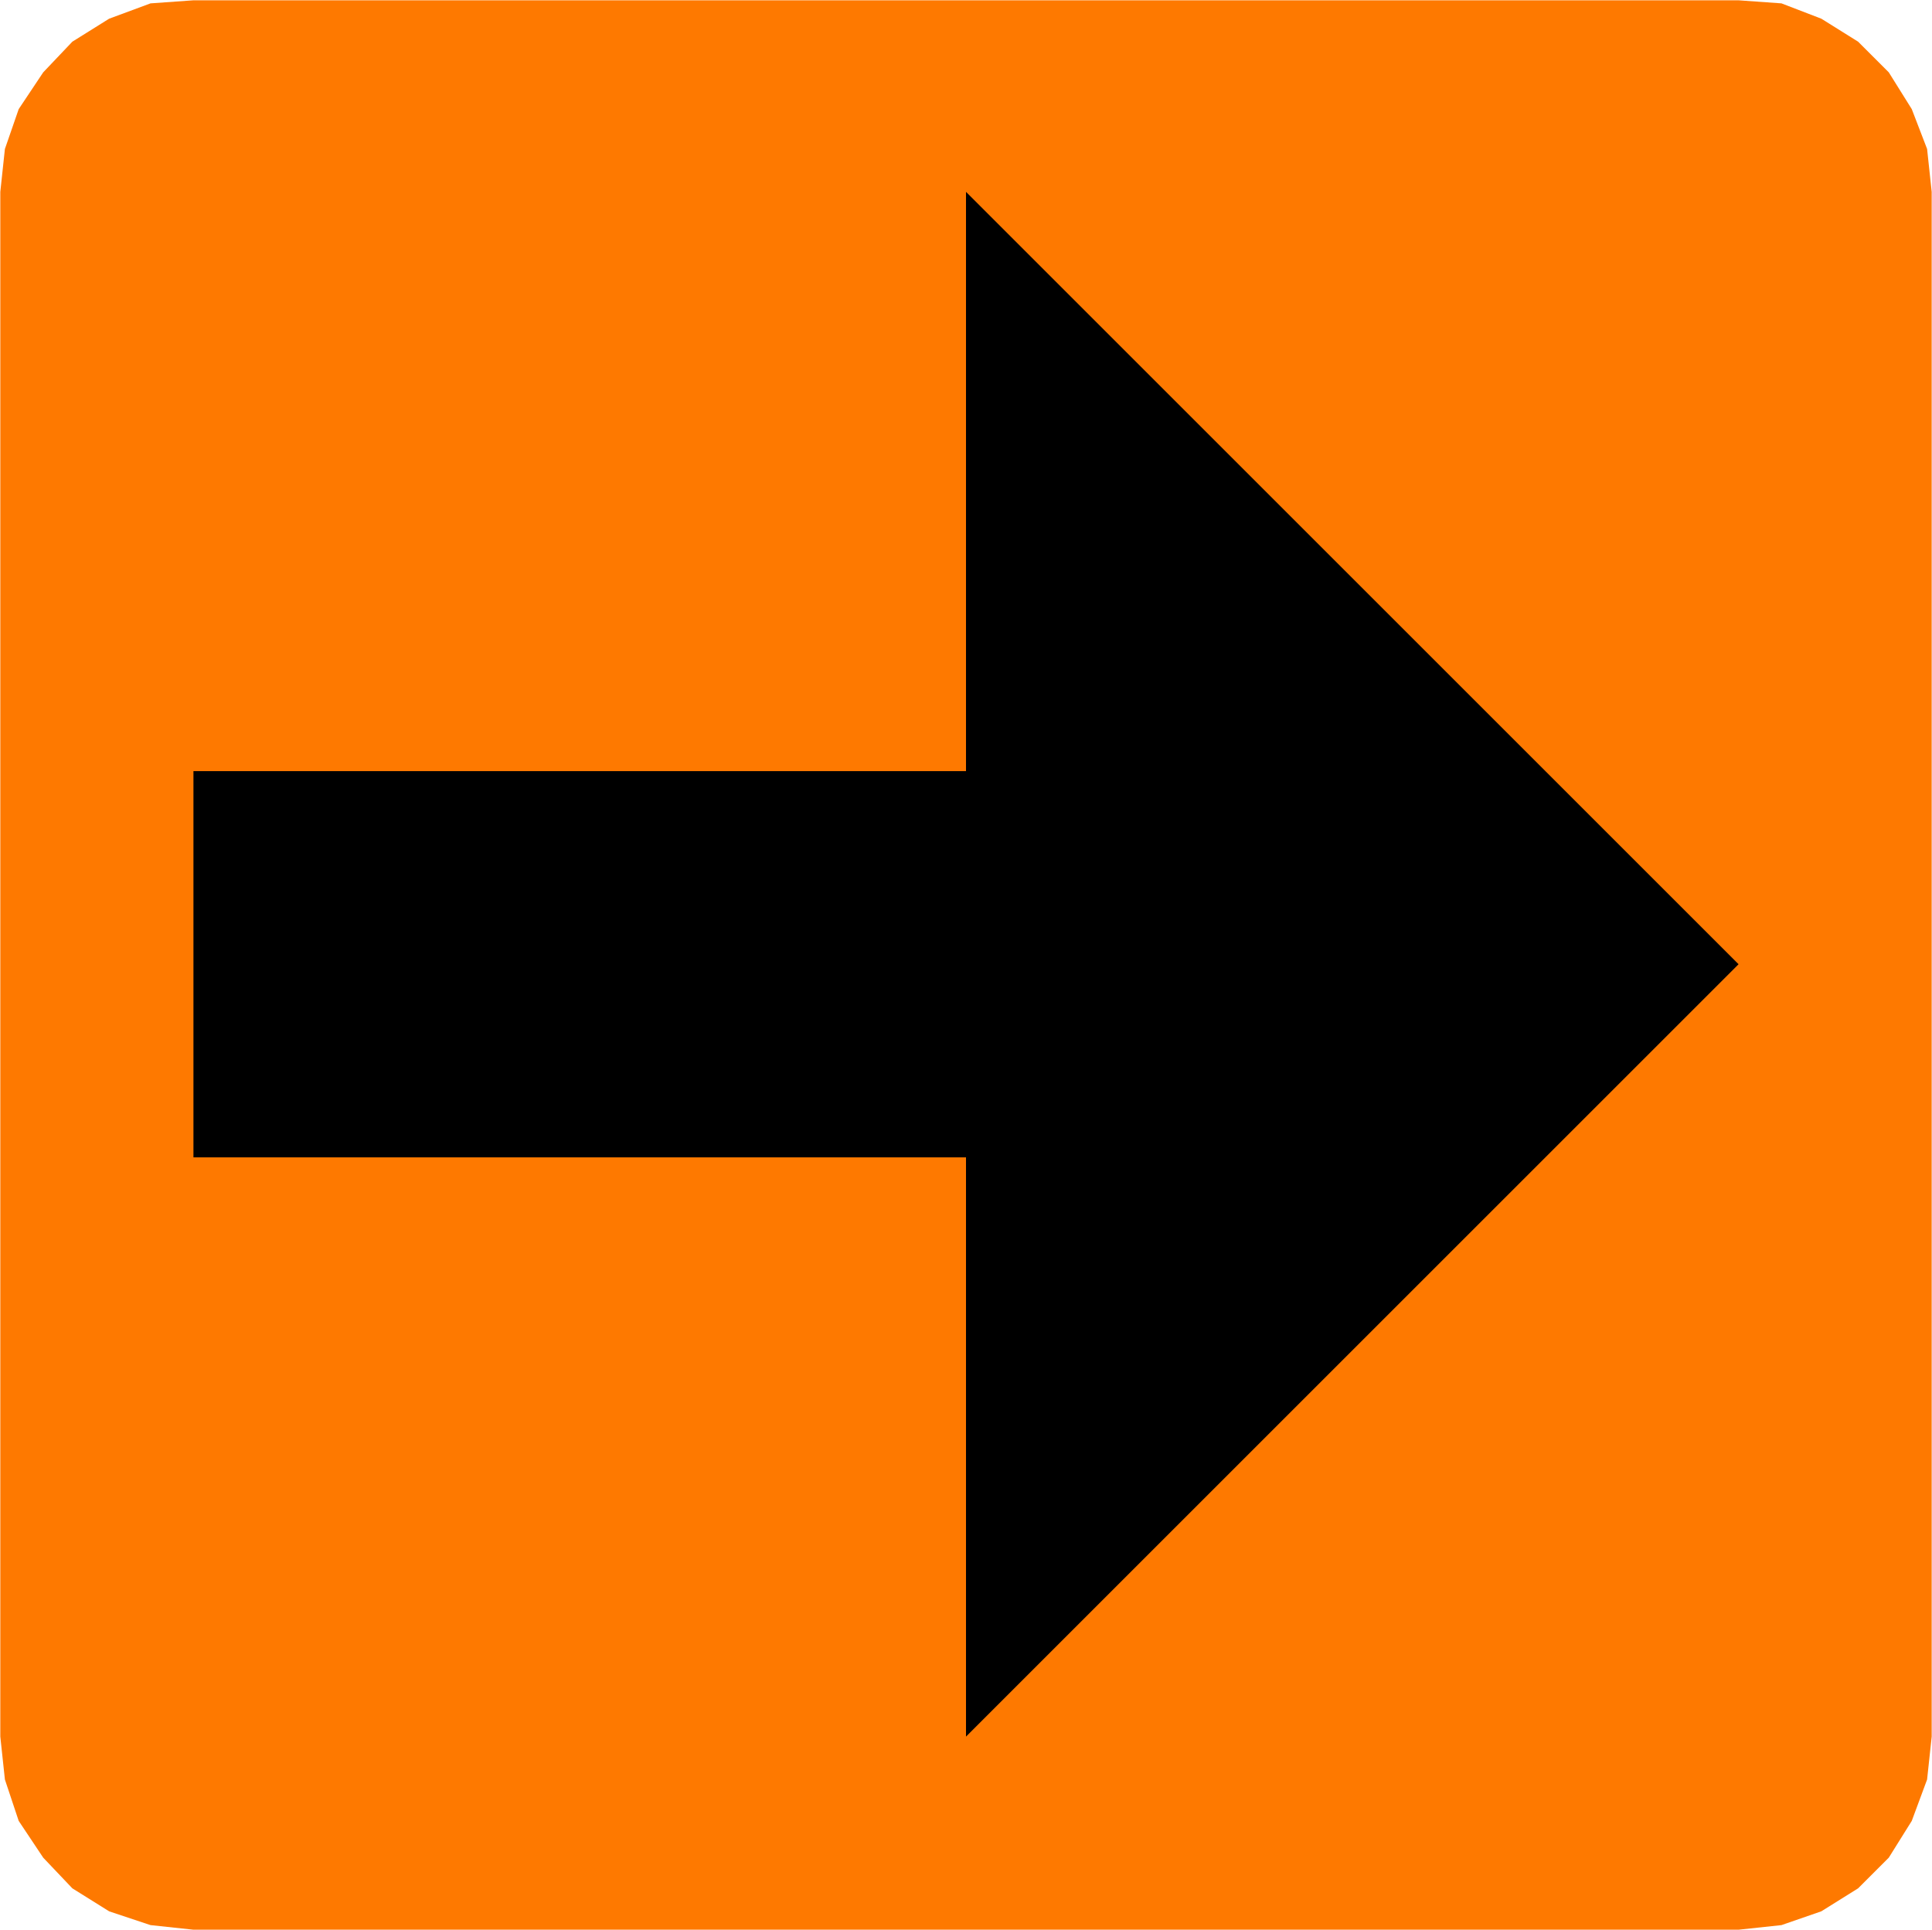
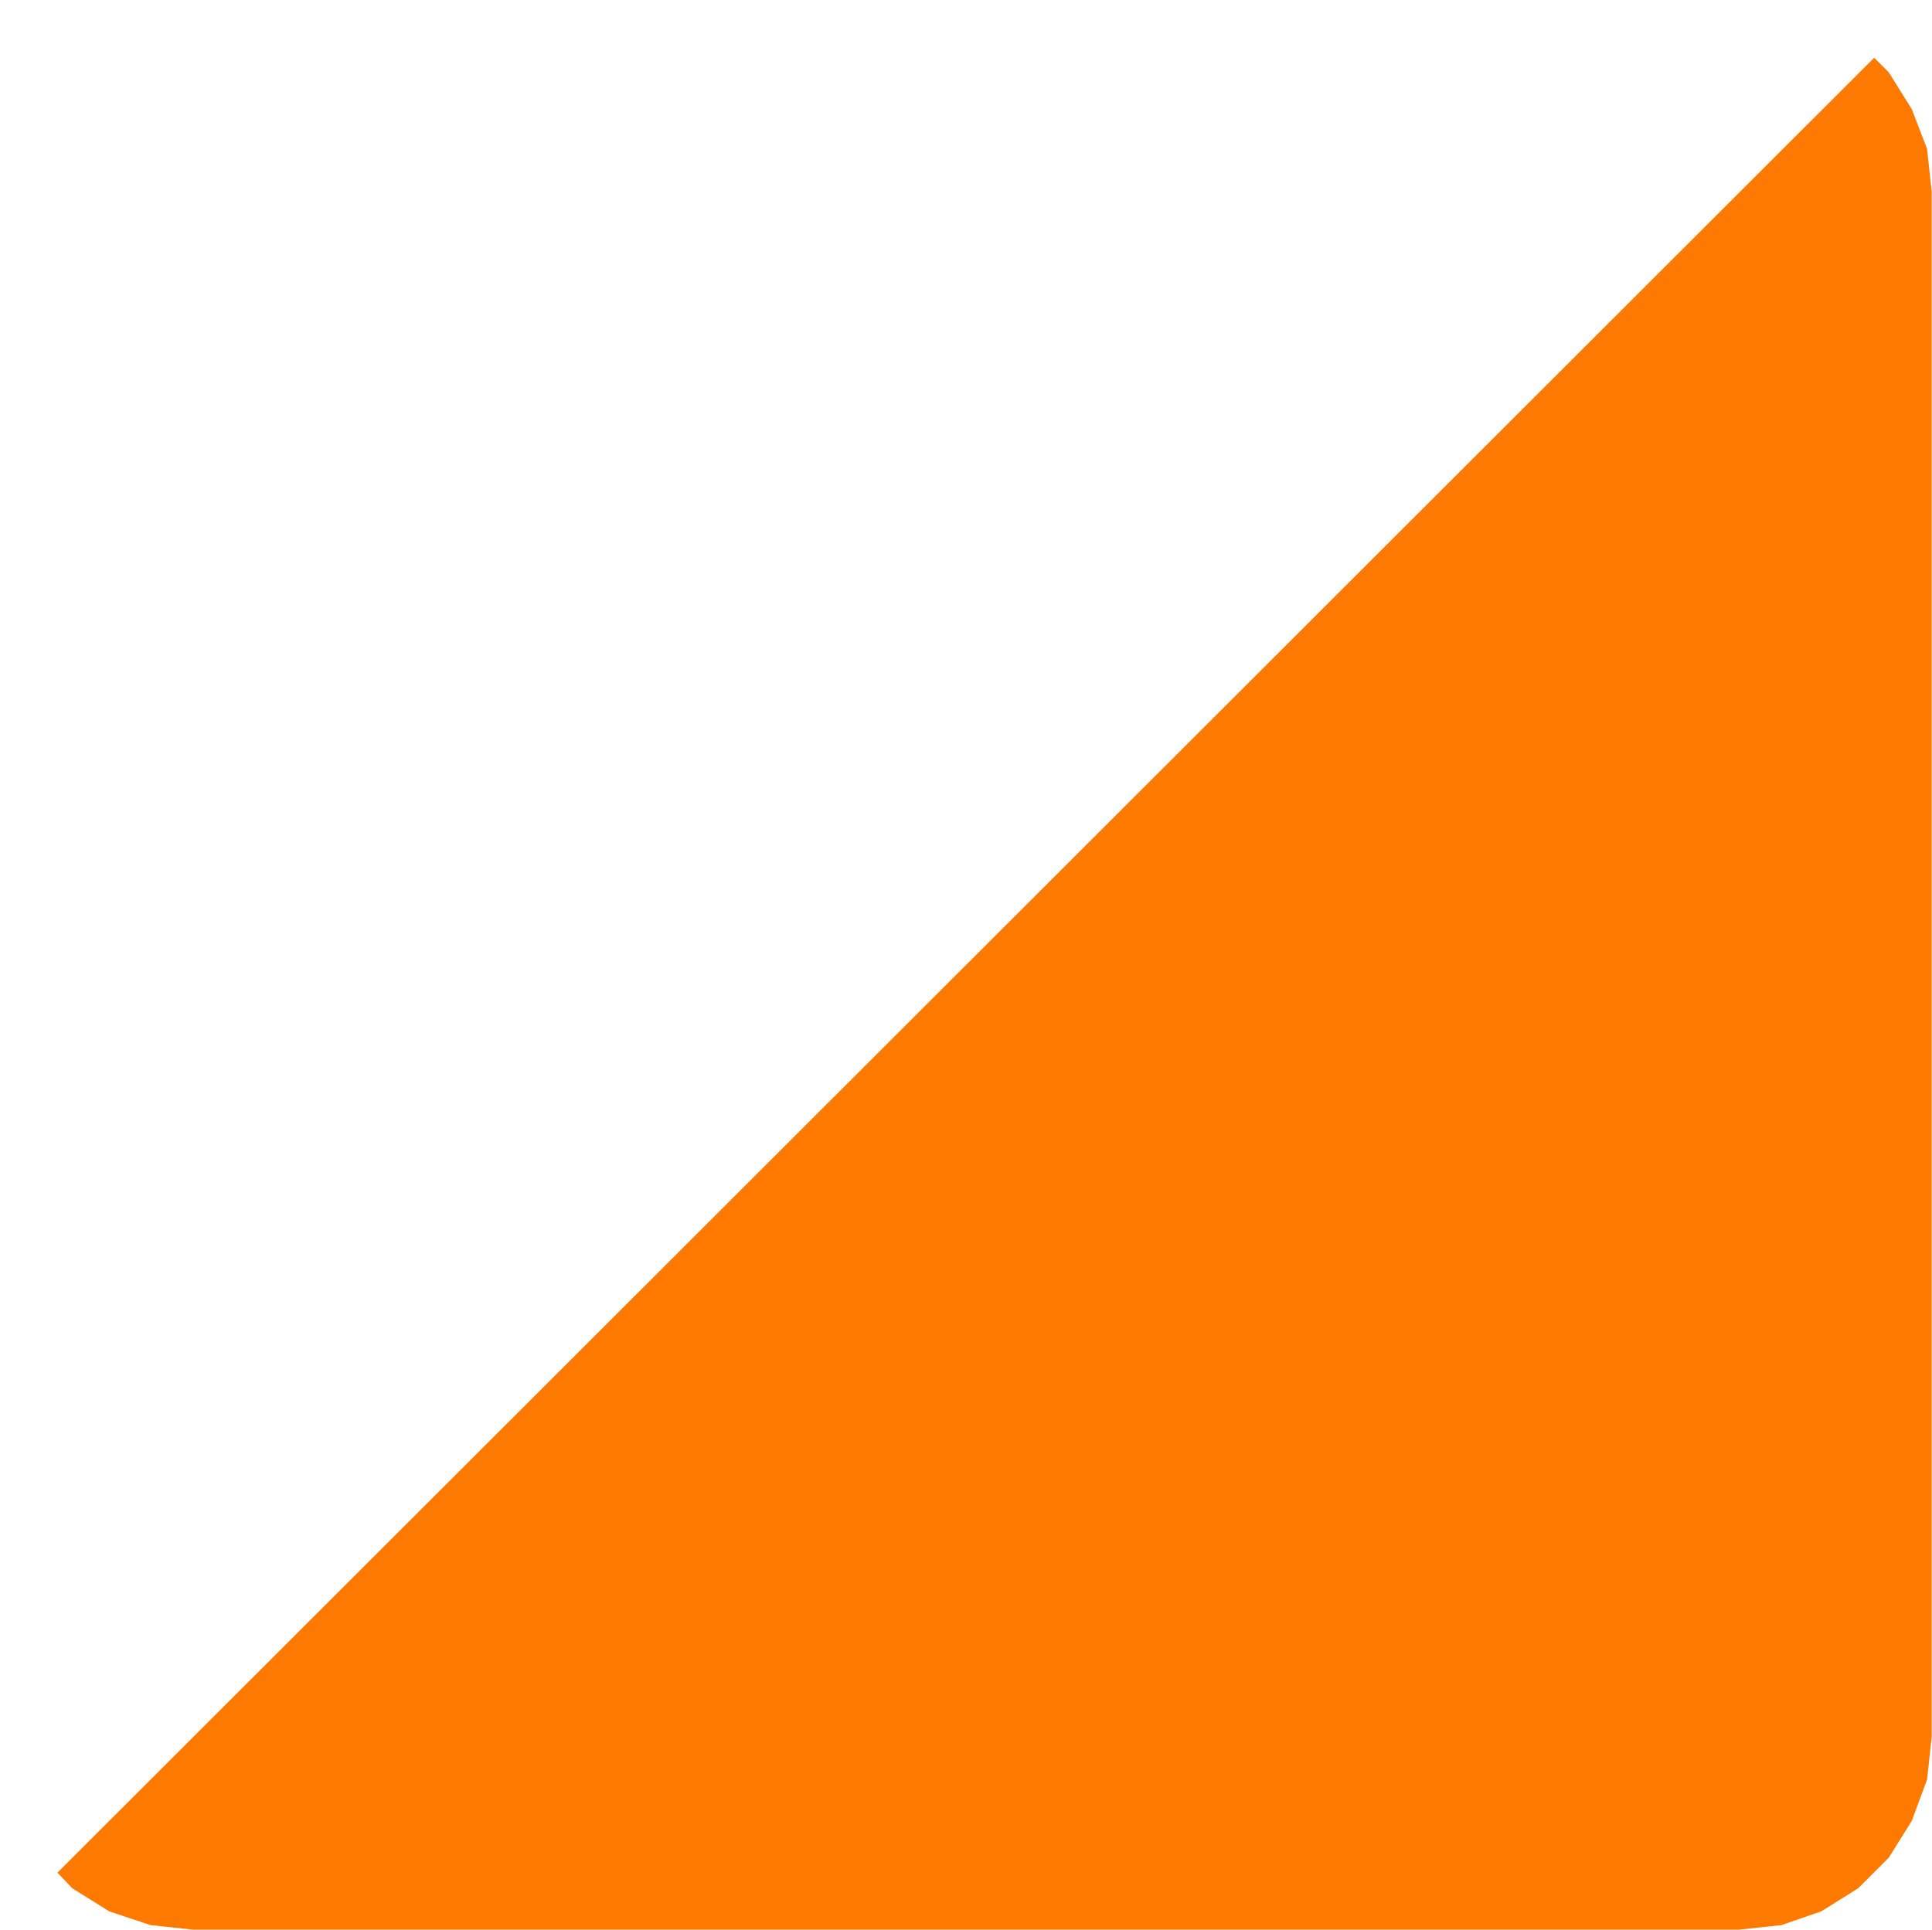
<svg xmlns="http://www.w3.org/2000/svg" version="1.0" width="393.875" height="393.562" id="svg2" xml:space="preserve">
  <defs id="defs5">
    <clipPath id="clipPath19">
-       <path d="M 0.496,0.496 L 3150.5,0.496 L 3150.5,3148 L 0.496,3148 L 0.496,0.496 z" id="path21" />
+       <path d="M 0.496,0.496 L 3150.5,0.496 L 3150.5,3148 L 0.496,0.496 z" id="path21" />
    </clipPath>
  </defs>
  <g transform="matrix(1.25,0,0,-1.25,0,393.562)" id="g11">
    <g transform="scale(0.1,0.1)" id="g13">
      <g id="g15">
        <g clip-path="url(#clipPath19)" id="g17">
          <path d="M 3143,2905.5 L 3118,2970.5 L 3080.5,3030.5 L 3030.5,3080.5 L 2970.5,3118 L 2905.5,3143 L 2835.5,3148 L 315.496,3148 L 245.496,3143 L 177.996,3118 L 117.996,3080.5 L 70.496,3030.5 L 30.496,2970.5 L 7.996,2905.5 L 0.496,2835.5 L 0.496,315.496 L 7.996,245.496 L 30.496,177.996 L 70.496,117.996 L 117.996,67.996 L 177.996,30.496 L 245.496,7.996 L 315.496,0.496 L 2835.5,0.496 L 2905.5,7.996 L 2970.5,30.496 L 3030.5,67.996 L 3080.5,117.996 L 3118,177.996 L 3143,245.496 L 3150.5,315.496 L 3150.5,2835.5 L 3143,2905.5" id="path23" style="fill:#fe7900;fill-opacity:1;fill-rule:evenodd;stroke:none" />
-           <path d="M 2835.5,1575.5 L 1575.5,2835.5 L 1575.5,1890.5 L 315.496,1890.5 L 315.496,1260.5 L 1575.5,1260.5 L 1575.5,315.496 L 2835.5,1575.5" id="path25" style="fill:#000000;fill-opacity:1;fill-rule:evenodd;stroke:none" />
        </g>
      </g>
    </g>
  </g>
</svg>